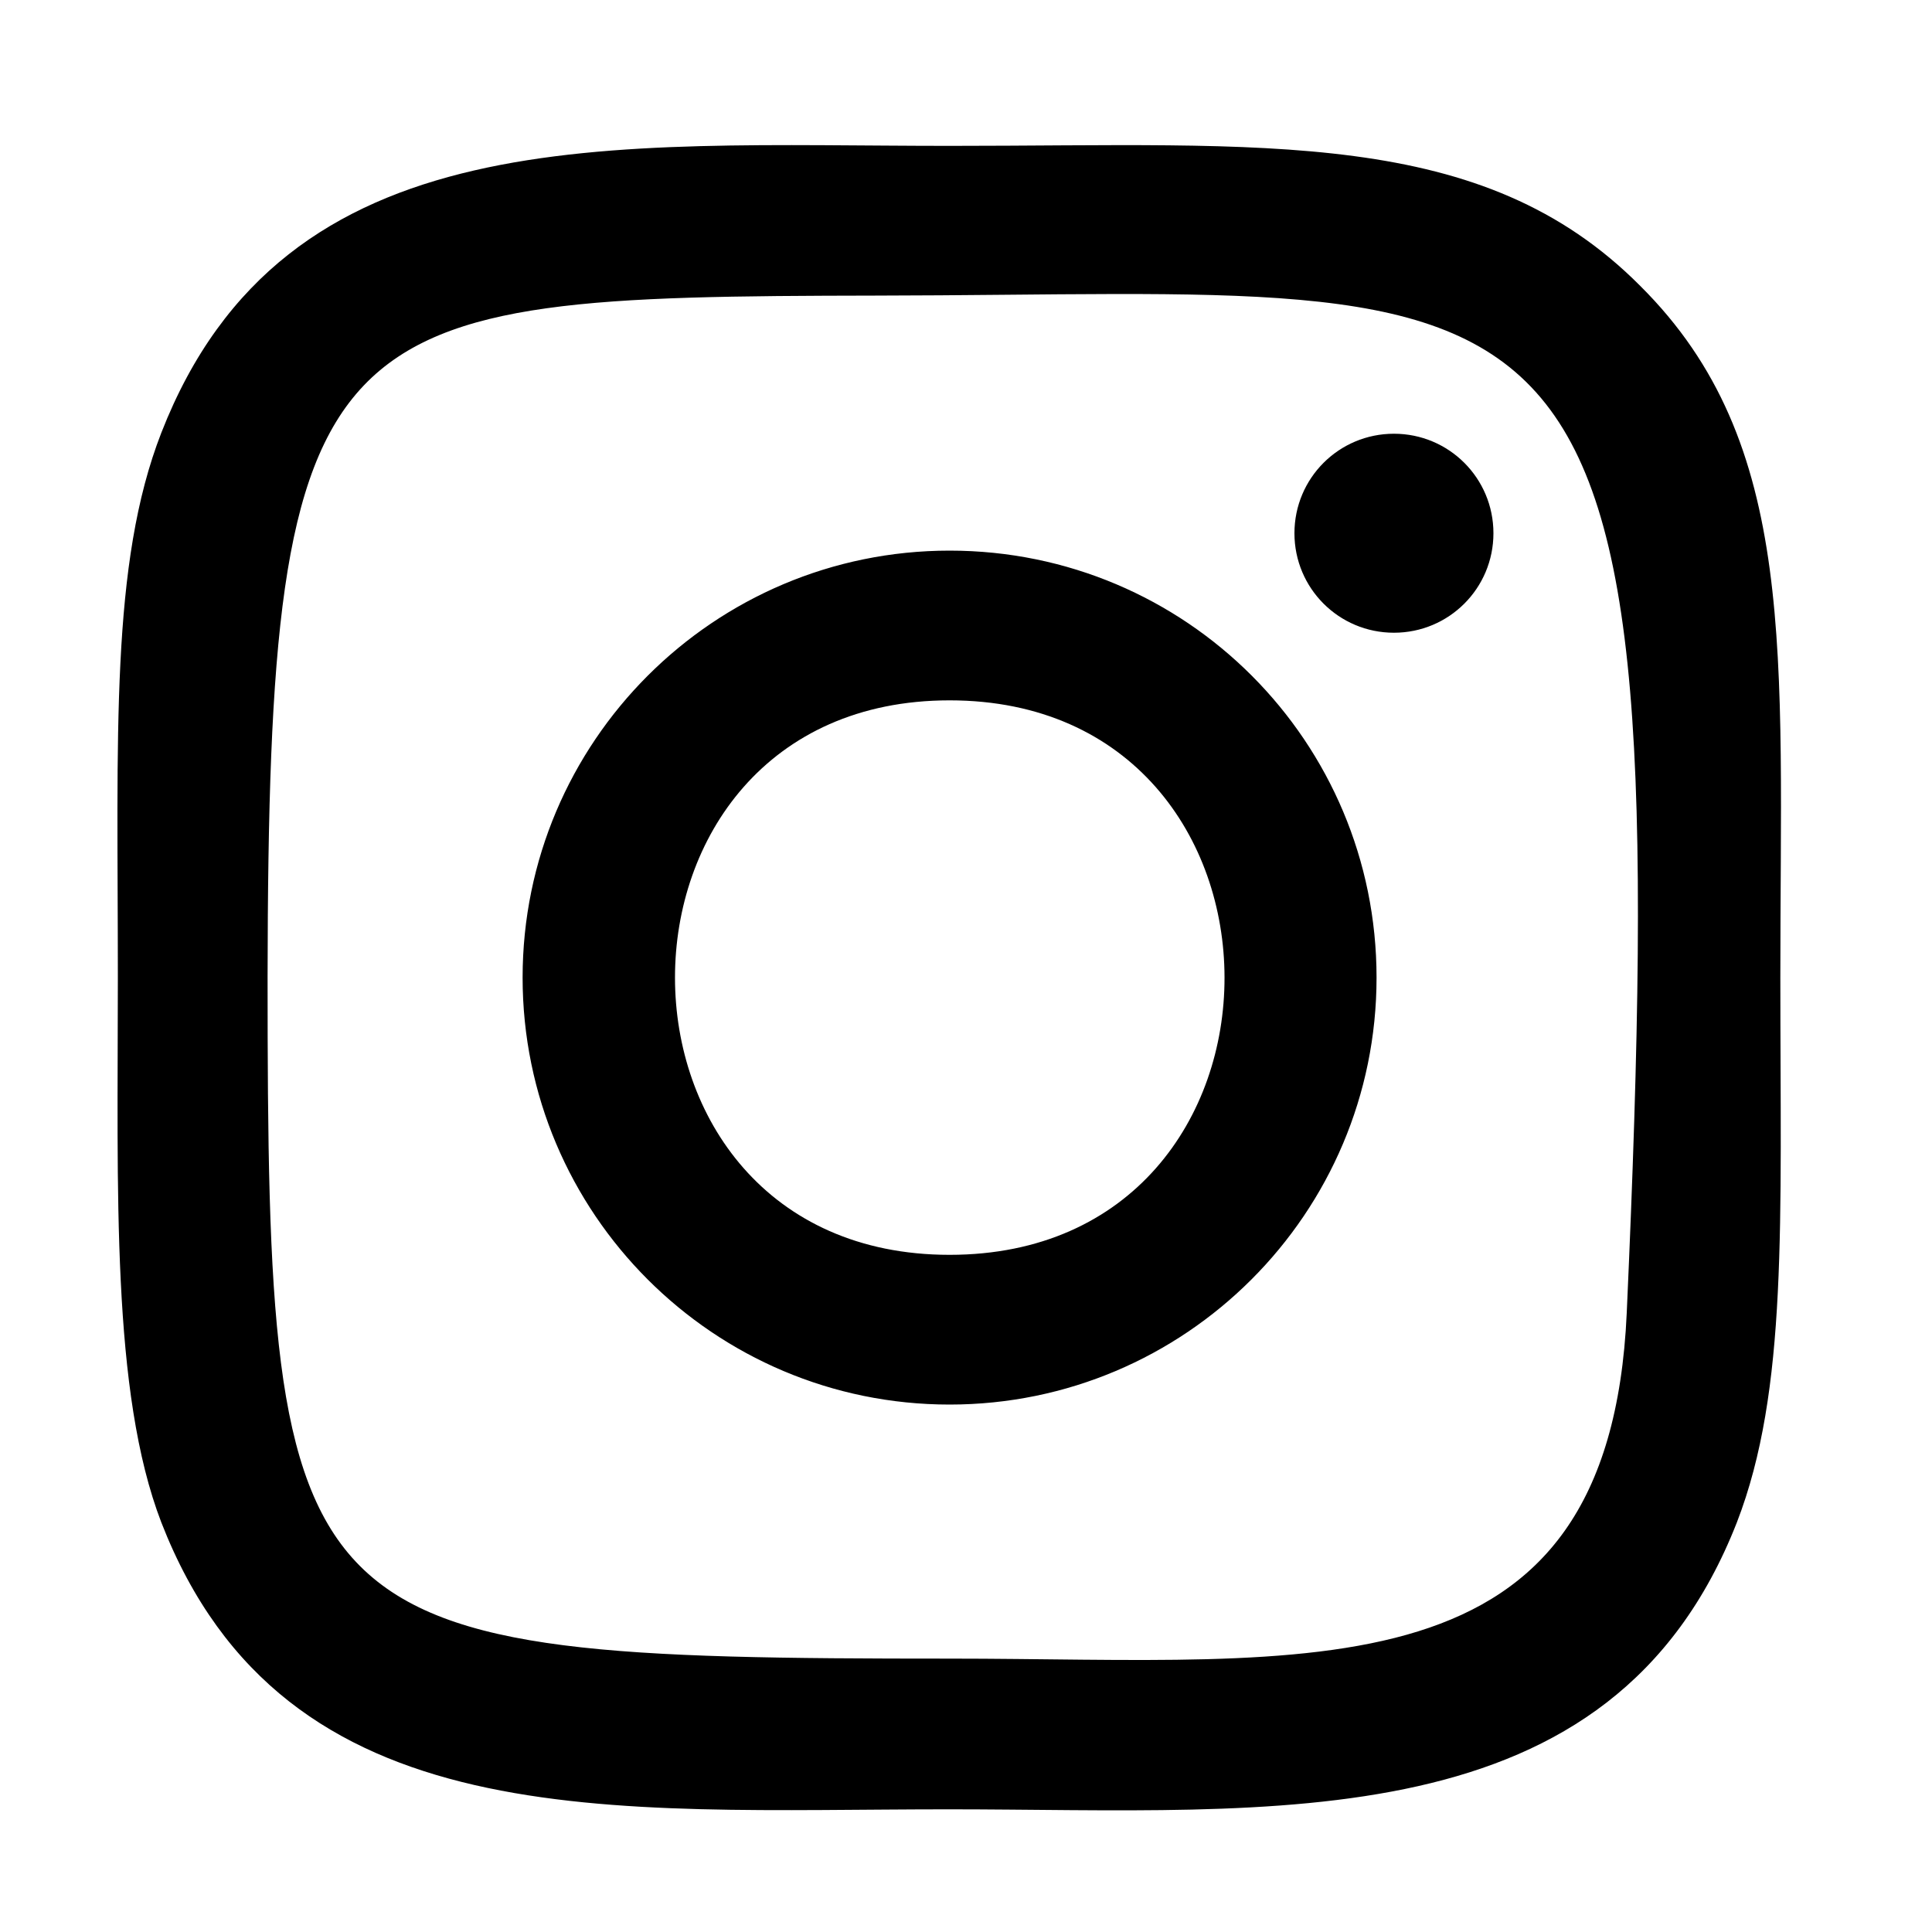
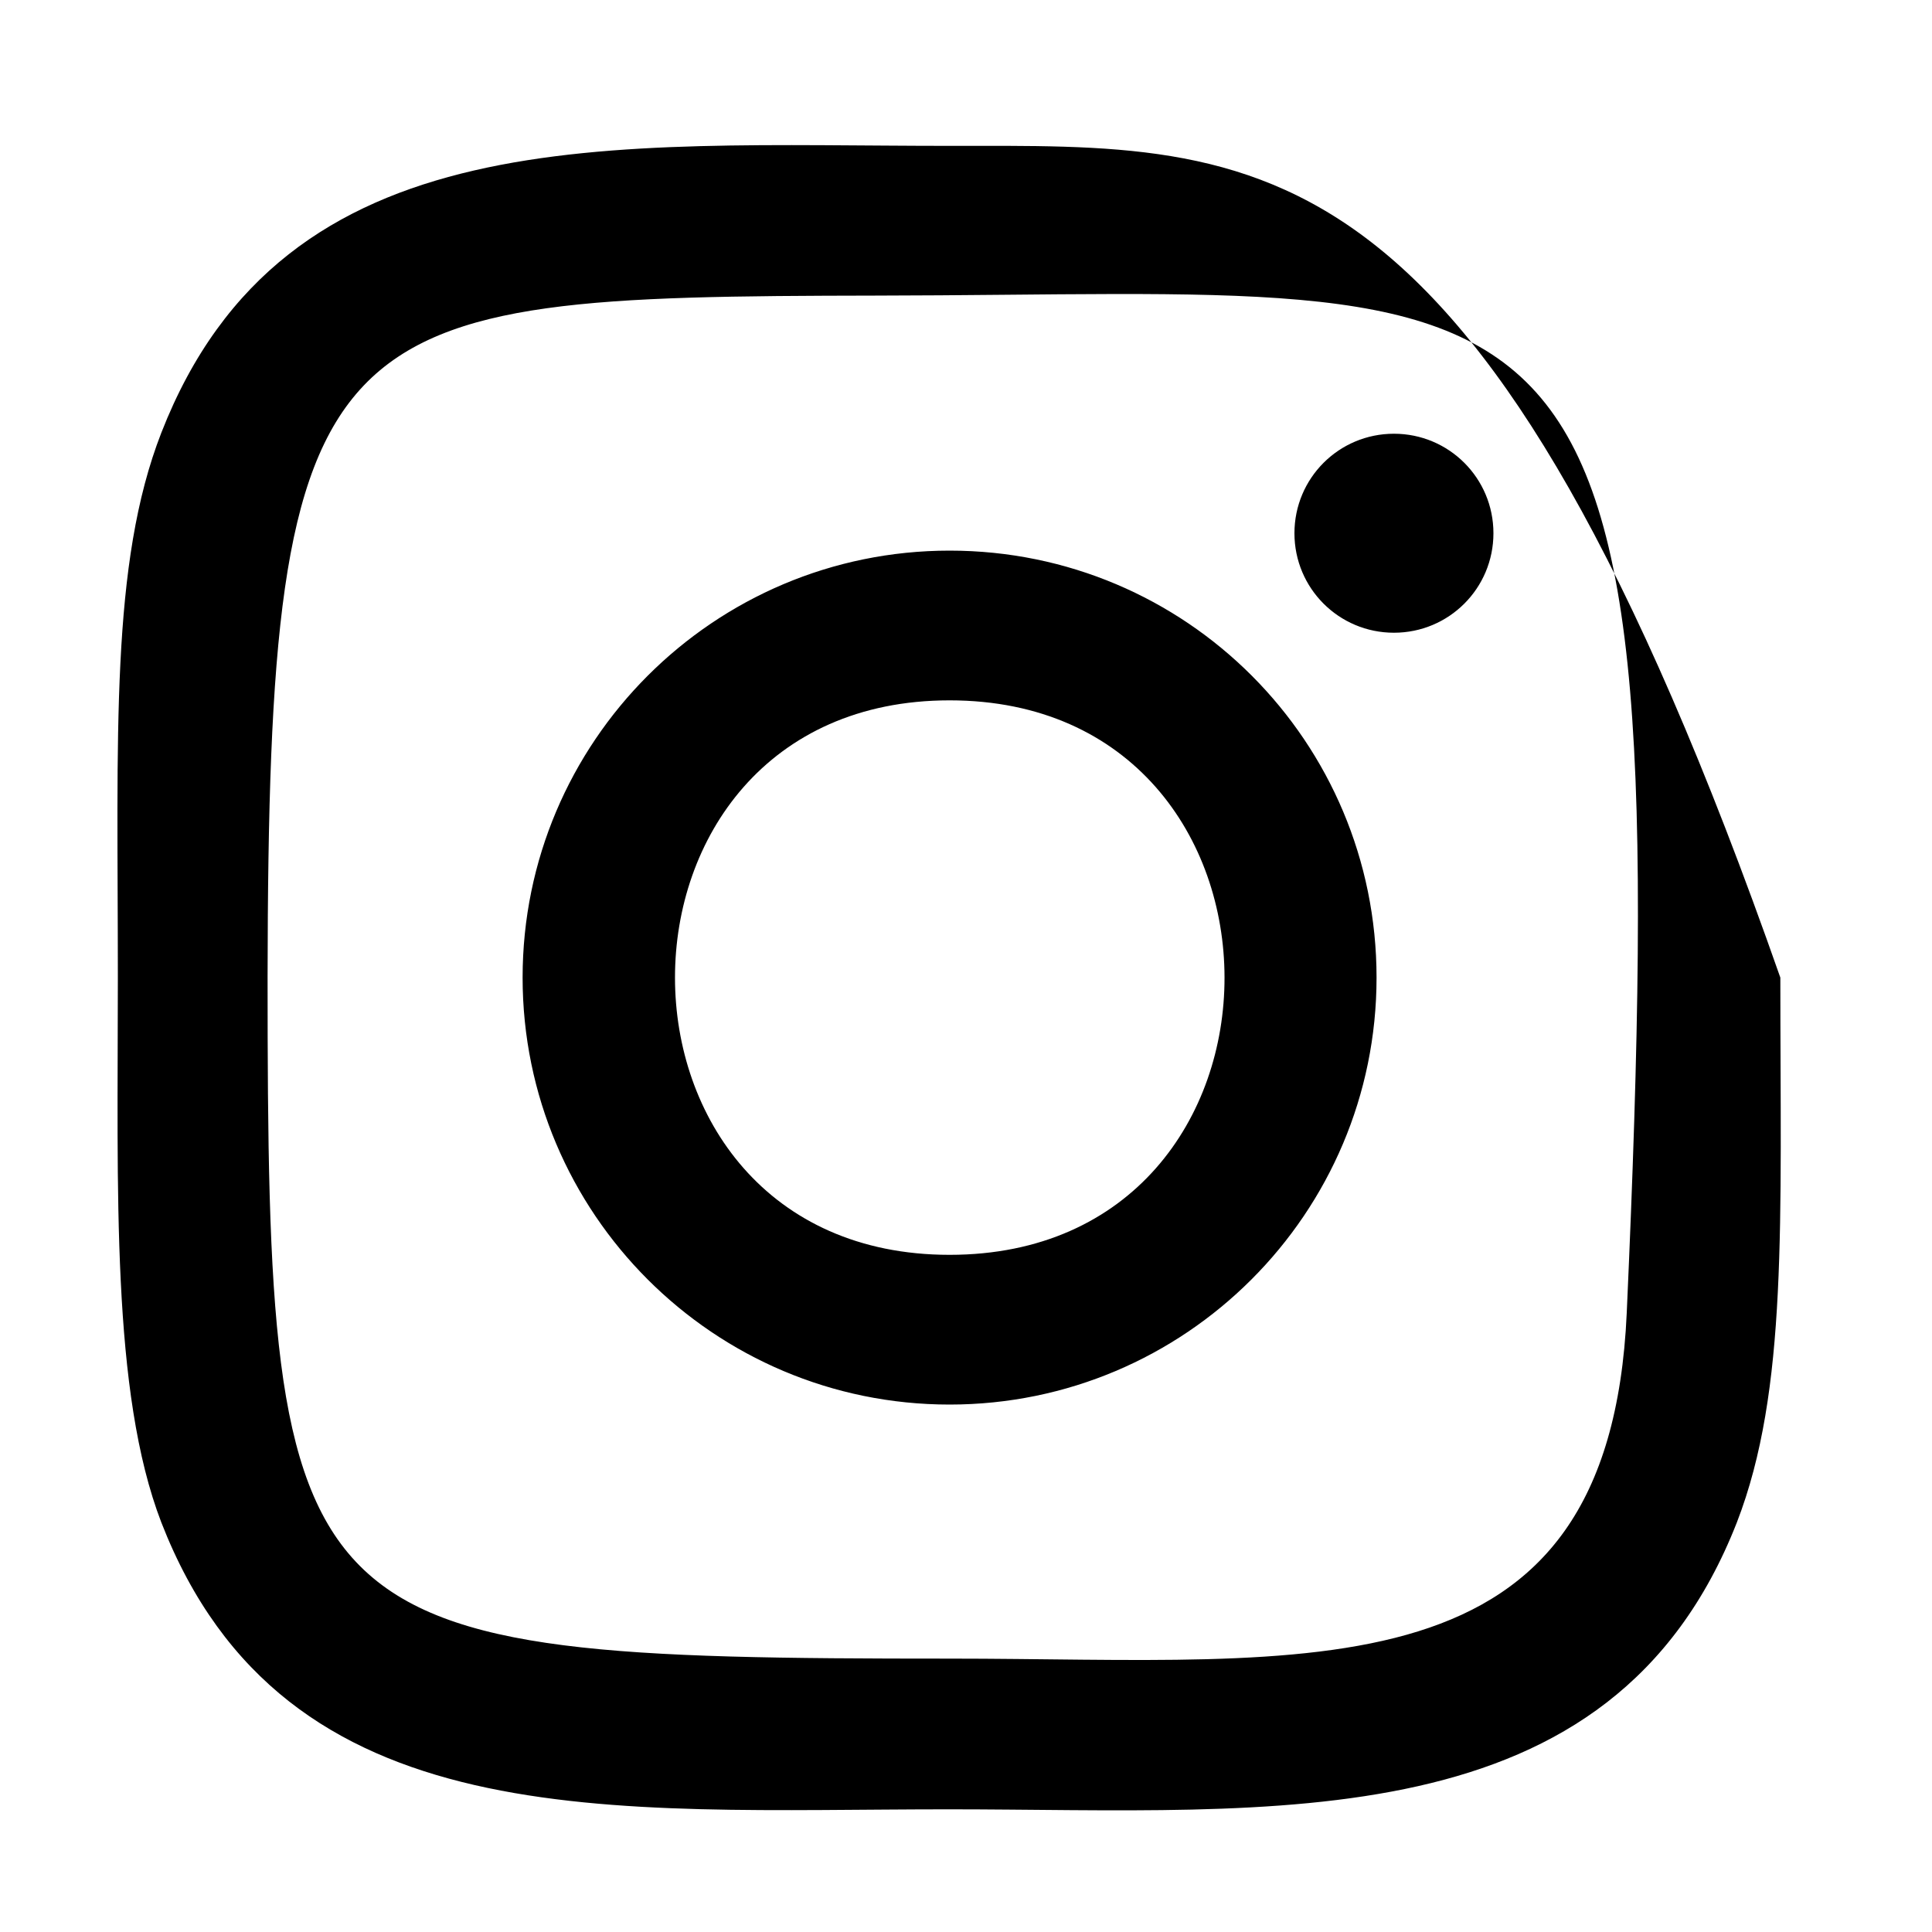
<svg xmlns="http://www.w3.org/2000/svg" version="1.1" id="Ebene_1" x="0px" y="0px" viewBox="0 0 200 200" style="enable-background:new 0 0 200 200;" xml:space="preserve">
-   <path d="M98.3,15.1c-35.3,0-68.8-3.1-81.6,29.7c-5.3,13.6-4.5,31.2-4.5,56.4c0,22.1-0.7,42.9,4.5,56.4  c12.8,32.9,46.5,29.7,81.5,29.7c33.8,0,68.6,3.5,81.6-29.7c5.3-13.7,4.5-31,4.5-56.4c0-33.6,1.9-55.3-14.5-71.6  C153.4,13.1,131.1,15.1,98.3,15.1L98.3,15.1z M90.6,30.6c73.6-0.1,82.9-8.3,77.8,105.3c-1.8,40.2-32.4,35.8-70.1,35.8  c-68.6,0-70.6-2-70.6-70.6C27.8,31.8,33.2,30.7,90.6,30.6L90.6,30.6z M144.3,44.9c-5.7,0-10.3,4.6-10.3,10.3s4.6,10.3,10.3,10.3  s10.3-4.6,10.3-10.3S150,44.9,144.3,44.9z M98.3,57c-24.4,0-44.2,19.8-44.2,44.2s19.8,44.2,44.2,44.2s44.2-19.8,44.2-44.2  S122.8,57,98.3,57L98.3,57z M98.3,72.5c37.9,0,38,57.4,0,57.4C60.4,129.9,60.4,72.5,98.3,72.5z" />
+   <path d="M98.3,15.1c-35.3,0-68.8-3.1-81.6,29.7c-5.3,13.6-4.5,31.2-4.5,56.4c0,22.1-0.7,42.9,4.5,56.4  c12.8,32.9,46.5,29.7,81.5,29.7c33.8,0,68.6,3.5,81.6-29.7c5.3-13.7,4.5-31,4.5-56.4C153.4,13.1,131.1,15.1,98.3,15.1L98.3,15.1z M90.6,30.6c73.6-0.1,82.9-8.3,77.8,105.3c-1.8,40.2-32.4,35.8-70.1,35.8  c-68.6,0-70.6-2-70.6-70.6C27.8,31.8,33.2,30.7,90.6,30.6L90.6,30.6z M144.3,44.9c-5.7,0-10.3,4.6-10.3,10.3s4.6,10.3,10.3,10.3  s10.3-4.6,10.3-10.3S150,44.9,144.3,44.9z M98.3,57c-24.4,0-44.2,19.8-44.2,44.2s19.8,44.2,44.2,44.2s44.2-19.8,44.2-44.2  S122.8,57,98.3,57L98.3,57z M98.3,72.5c37.9,0,38,57.4,0,57.4C60.4,129.9,60.4,72.5,98.3,72.5z" />
</svg>